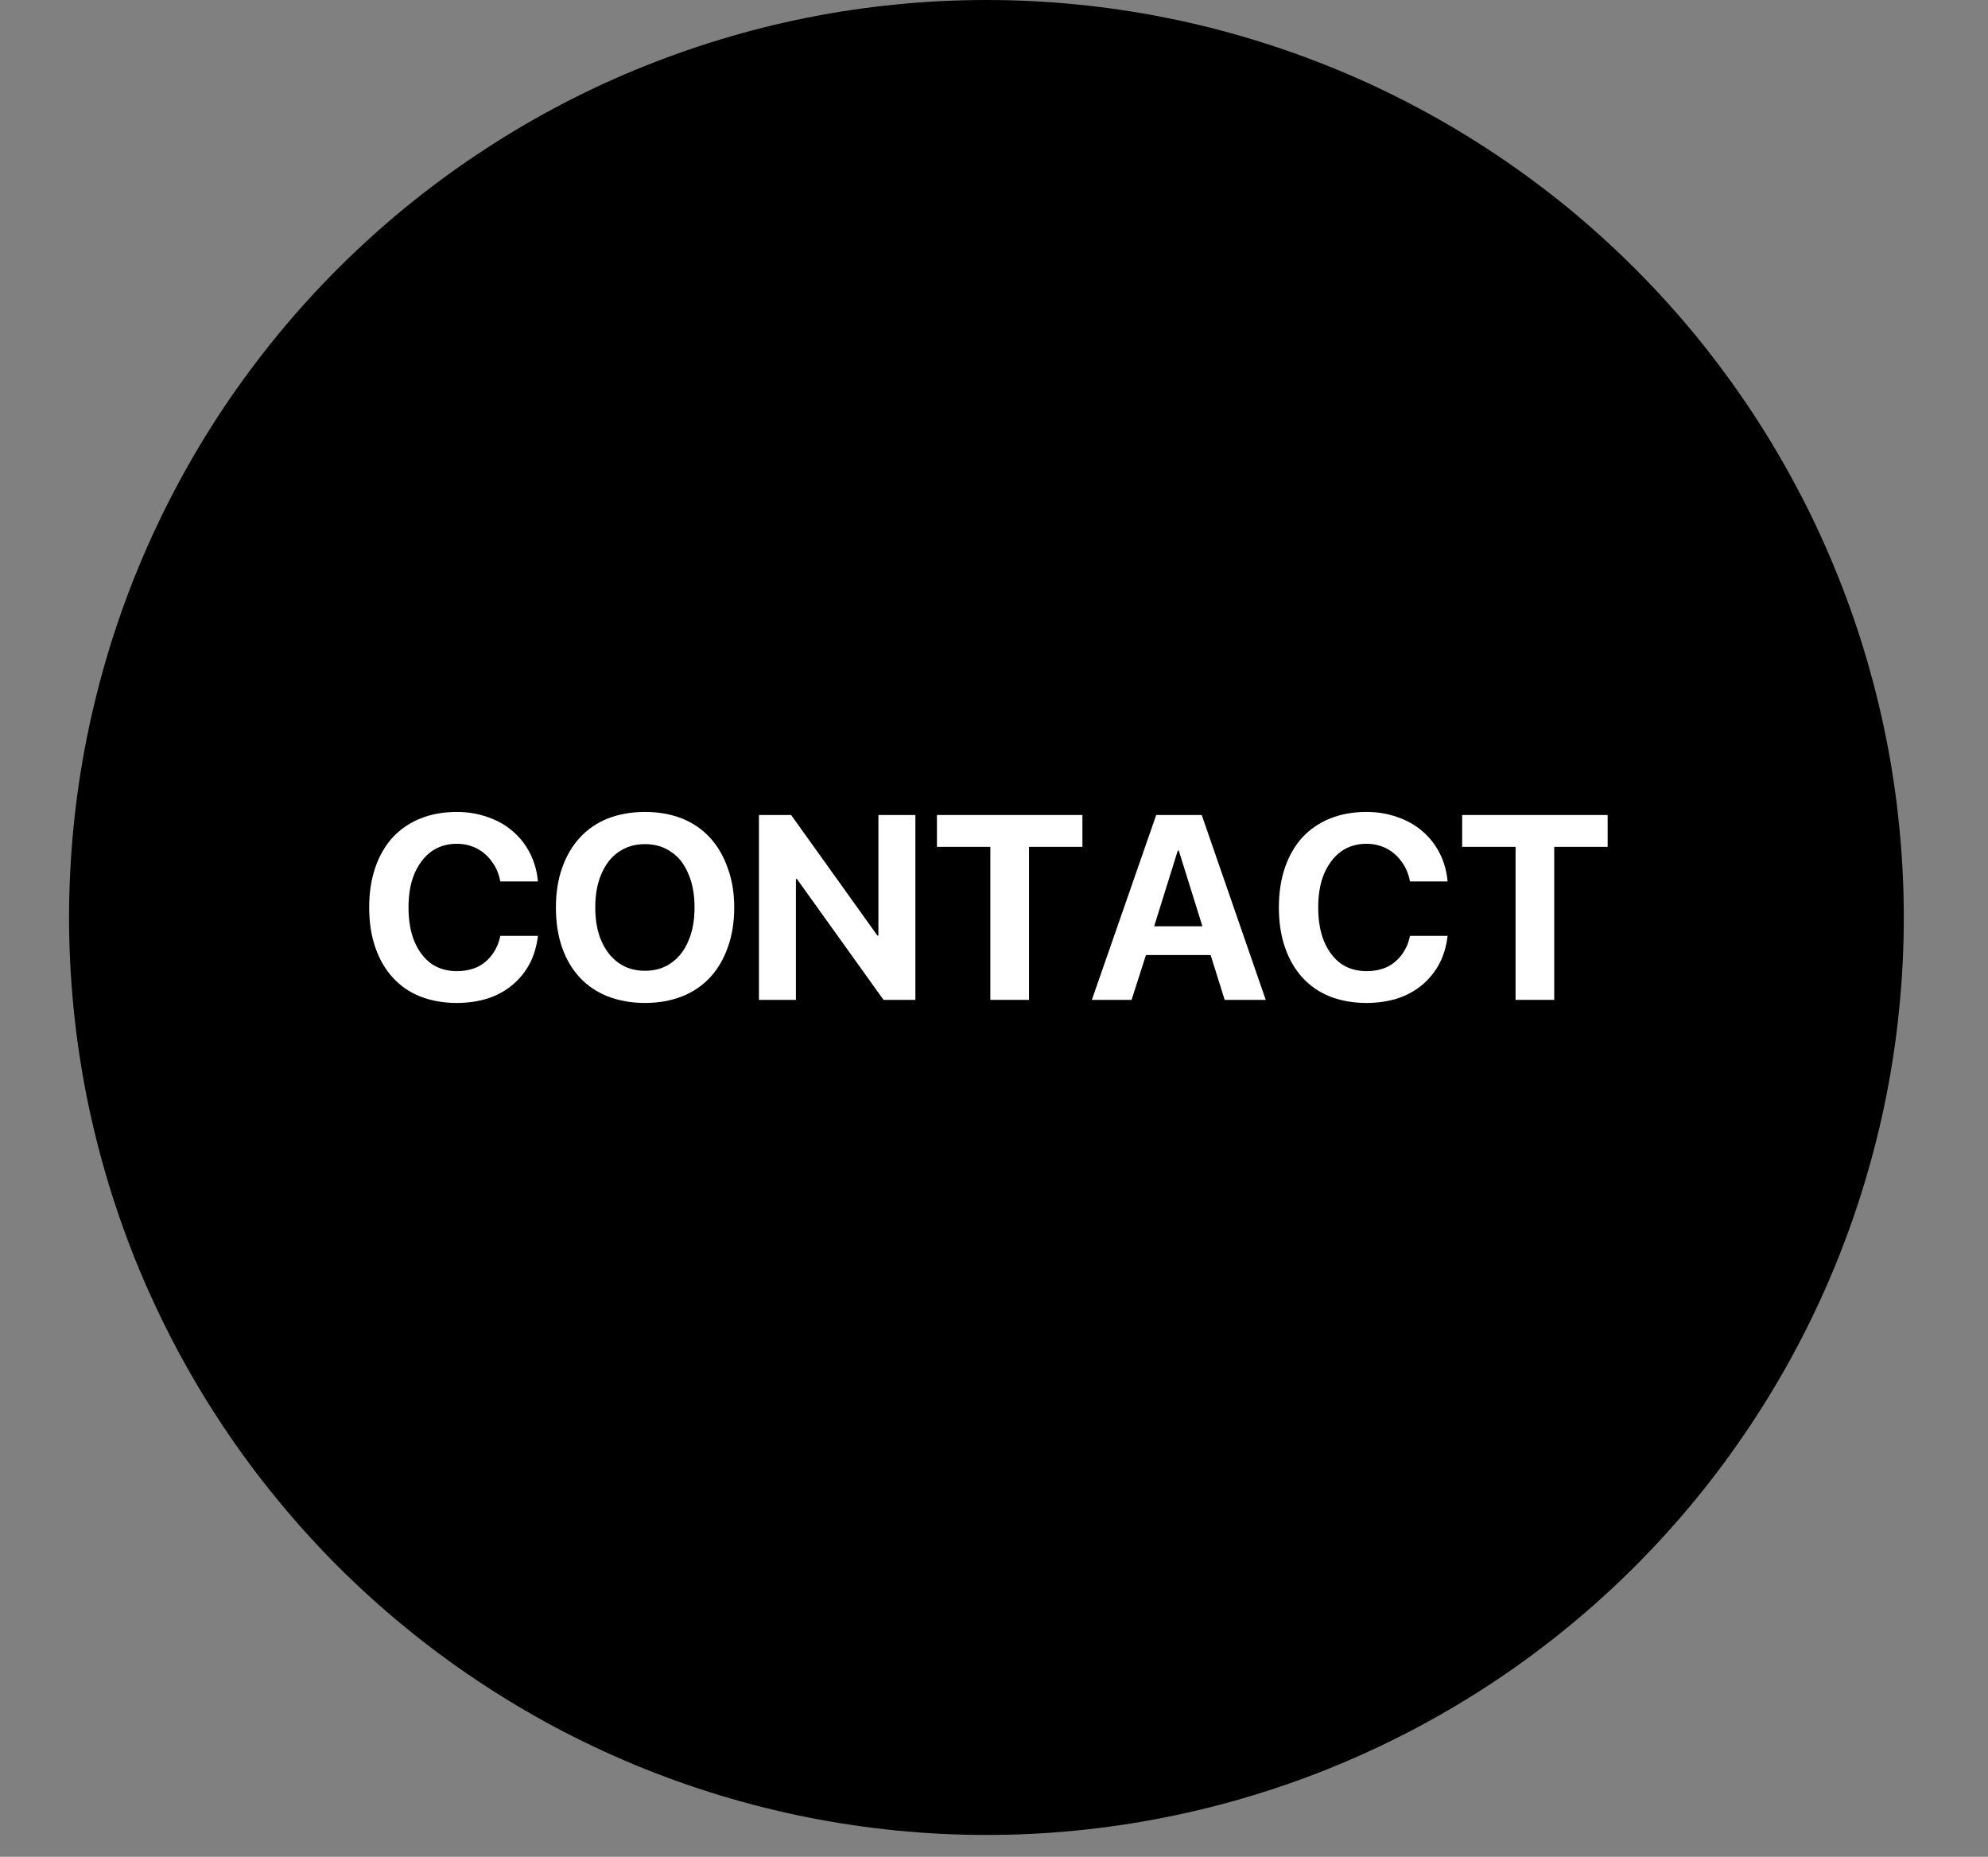
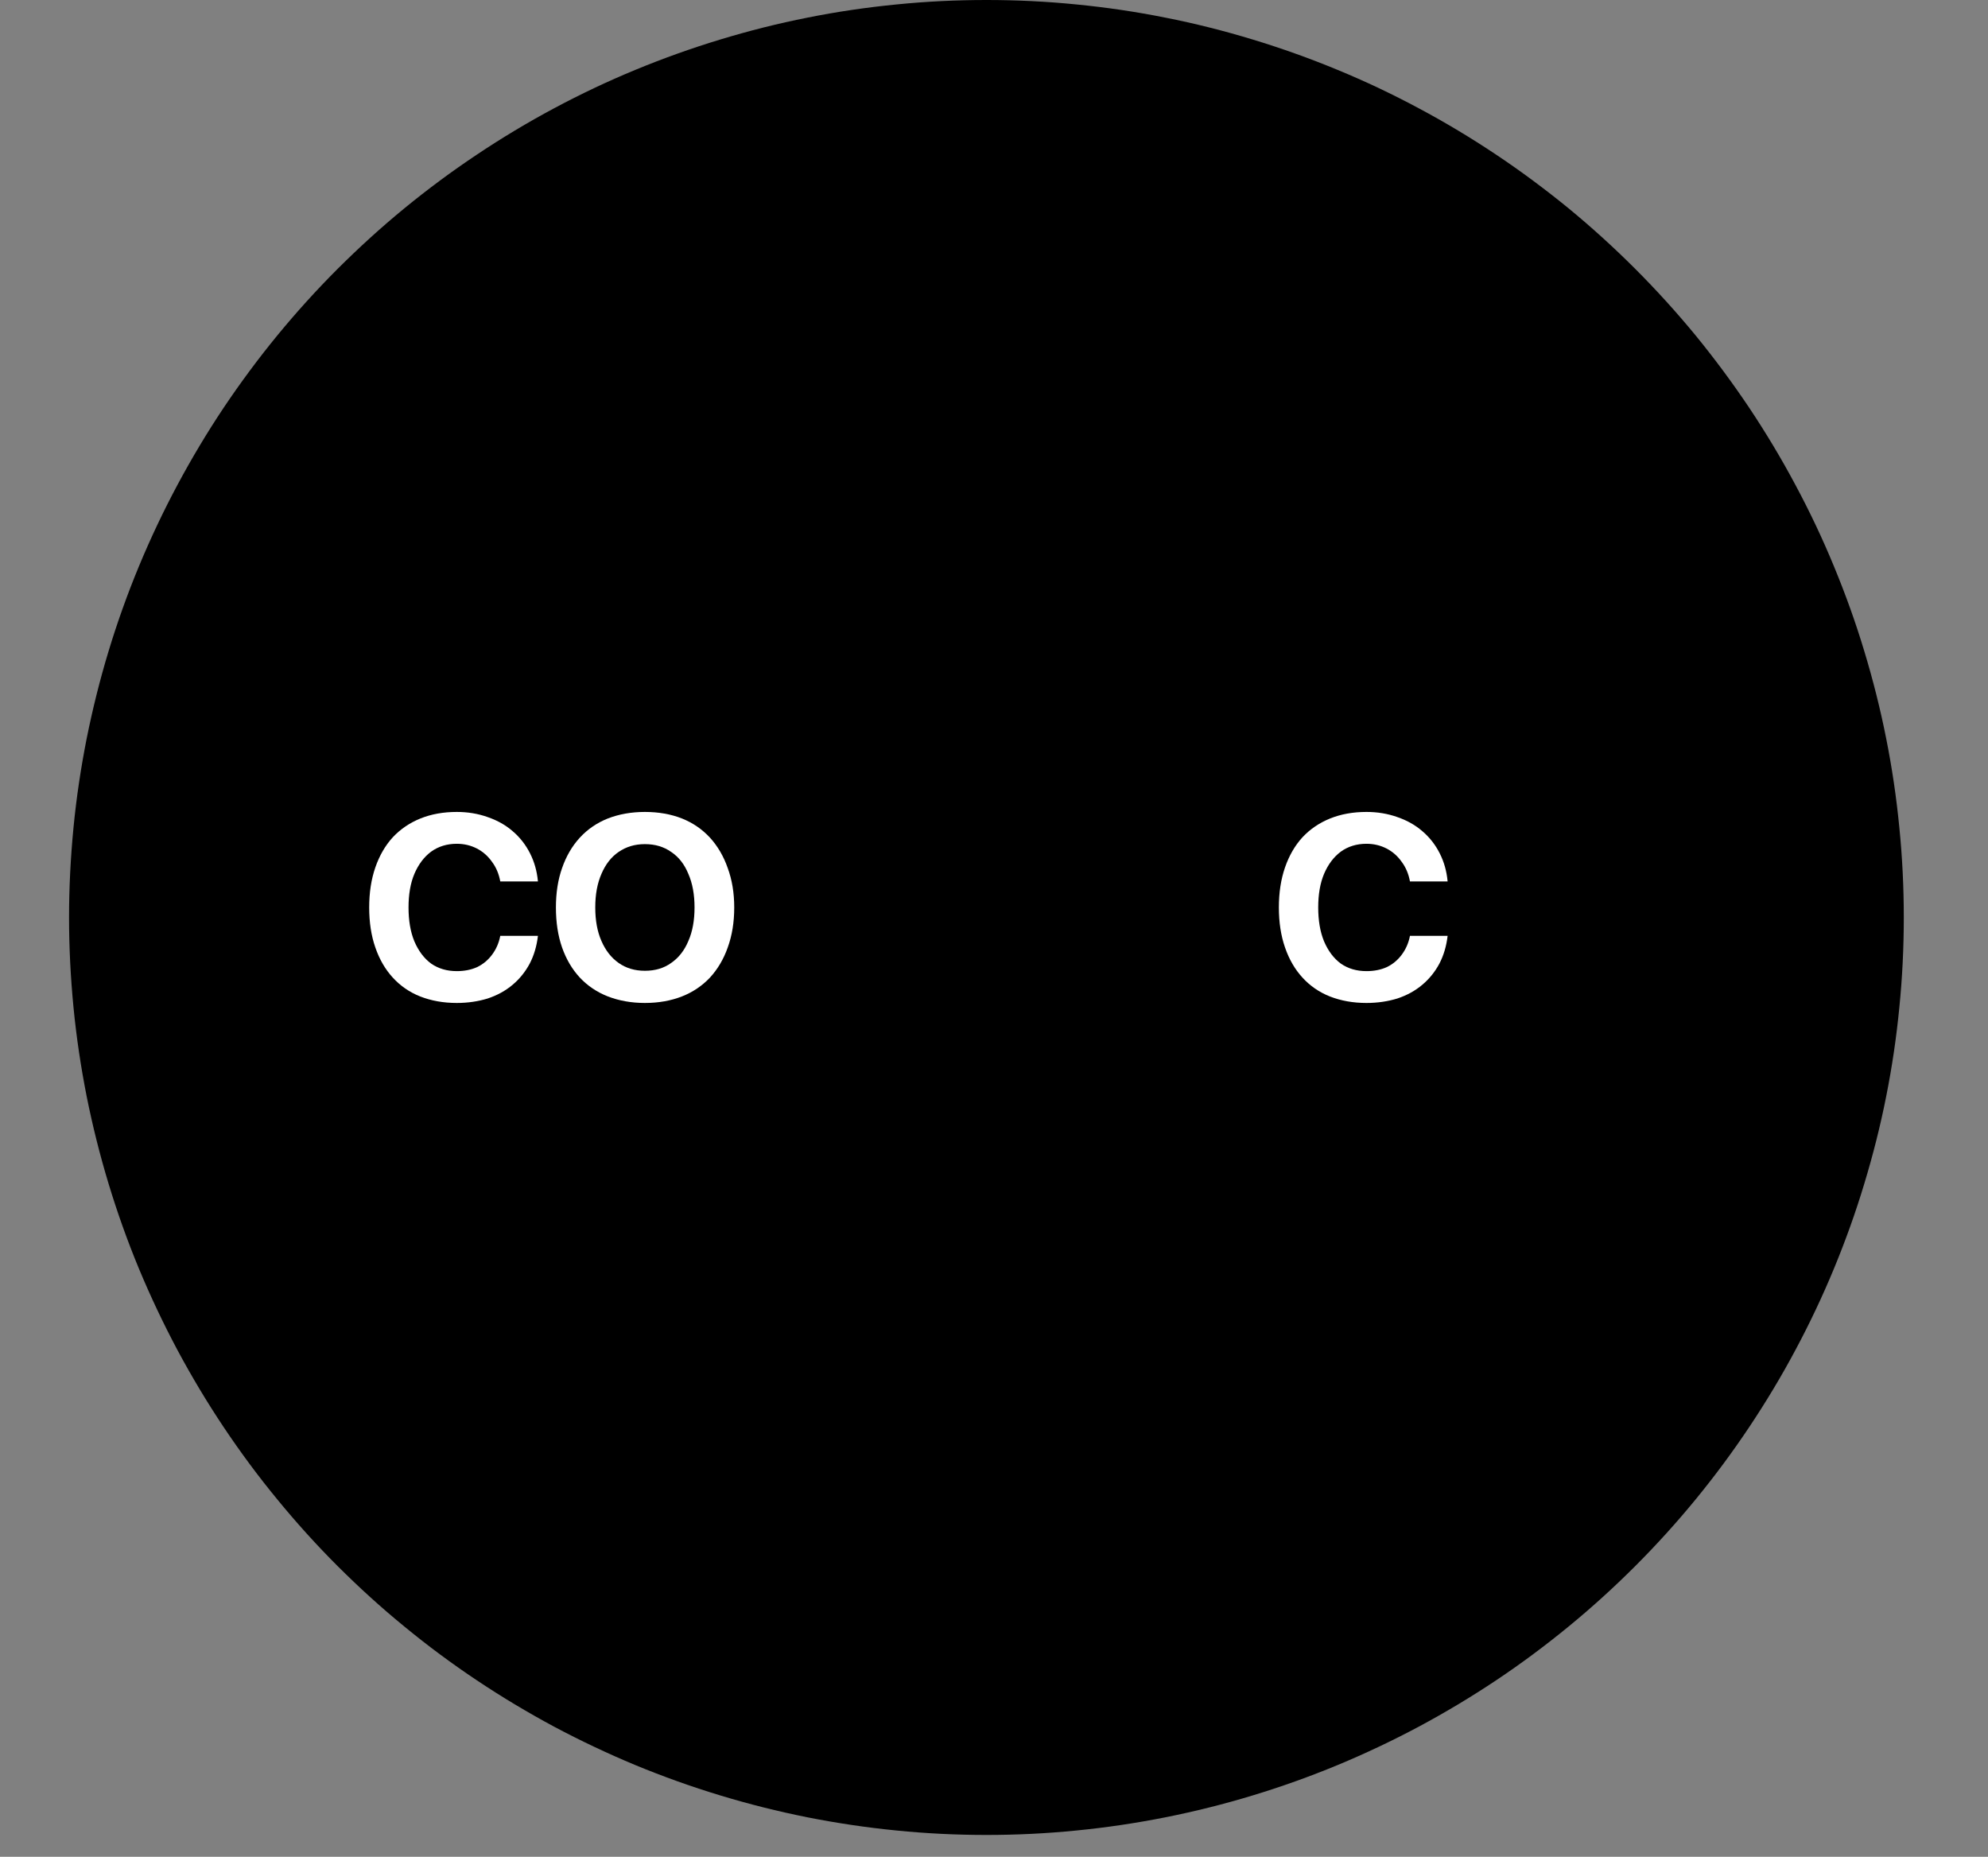
<svg xmlns="http://www.w3.org/2000/svg" width="121" zoomAndPan="magnify" viewBox="0 0 90.75 84.75" height="113" preserveAspectRatio="xMidYMid meet">
  <rect x="0" y="0" width="90.75" height="84.75" fill="#808080" stroke="none" />
  <defs>
    <clipPath id="0d5ddd3200">
      <path d="M 3.152 0 L 86.906 0 L 86.906 83.754 L 3.152 83.754 Z M 3.152 0 " />
    </clipPath>
  </defs>
  <g id="adcca0897a">
    <g clip-rule="nonzero" clip-path="url(#0d5ddd3200)">
      <path style=" stroke:none;fill-rule:nonzero;fill:#000000;fill-opacity:1;" d="M 86.906 41.875 C 86.906 43.246 86.84 44.617 86.703 45.98 C 86.57 47.348 86.371 48.699 86.102 50.047 C 85.836 51.391 85.5 52.719 85.102 54.031 C 84.707 55.344 84.242 56.637 83.719 57.902 C 83.195 59.168 82.609 60.406 81.961 61.617 C 81.316 62.828 80.609 64 79.848 65.141 C 79.086 66.281 78.27 67.383 77.402 68.441 C 76.531 69.504 75.609 70.52 74.641 71.488 C 73.672 72.457 72.656 73.379 71.598 74.246 C 70.535 75.117 69.438 75.934 68.297 76.695 C 67.156 77.457 65.98 78.16 64.77 78.809 C 63.562 79.453 62.324 80.039 61.055 80.566 C 59.789 81.09 58.5 81.551 57.188 81.949 C 55.875 82.348 54.547 82.68 53.199 82.949 C 51.855 83.215 50.5 83.418 49.137 83.551 C 47.77 83.688 46.402 83.754 45.031 83.754 C 43.66 83.754 42.289 83.688 40.926 83.551 C 39.562 83.418 38.207 83.215 36.859 82.949 C 35.516 82.68 34.188 82.348 32.875 81.949 C 31.562 81.551 30.273 81.09 29.004 80.566 C 27.738 80.039 26.5 79.453 25.289 78.809 C 24.082 78.16 22.906 77.457 21.766 76.695 C 20.625 75.934 19.523 75.117 18.465 74.246 C 17.402 73.379 16.391 72.457 15.418 71.488 C 14.449 70.52 13.531 69.504 12.66 68.441 C 11.789 67.383 10.973 66.281 10.211 65.141 C 9.449 64 8.746 62.828 8.098 61.617 C 7.453 60.406 6.867 59.168 6.34 57.902 C 5.816 56.637 5.355 55.344 4.957 54.031 C 4.559 52.719 4.227 51.391 3.957 50.047 C 3.691 48.699 3.488 47.348 3.355 45.98 C 3.223 44.617 3.152 43.246 3.152 41.875 C 3.152 40.504 3.223 39.137 3.355 37.773 C 3.488 36.406 3.691 35.051 3.957 33.707 C 4.227 32.363 4.559 31.031 4.957 29.719 C 5.355 28.406 5.816 27.117 6.34 25.852 C 6.867 24.582 7.453 23.344 8.098 22.137 C 8.746 20.926 9.449 19.75 10.211 18.609 C 10.973 17.473 11.789 16.371 12.66 15.309 C 13.531 14.25 14.449 13.234 15.418 12.266 C 16.391 11.297 17.402 10.375 18.465 9.504 C 19.523 8.637 20.625 7.82 21.766 7.059 C 22.906 6.297 24.082 5.59 25.289 4.945 C 26.5 4.297 27.738 3.711 29.004 3.188 C 30.273 2.664 31.562 2.203 32.875 1.805 C 34.188 1.406 35.516 1.07 36.859 0.805 C 38.207 0.535 39.562 0.336 40.926 0.203 C 42.289 0.066 43.66 0 45.031 0 C 46.402 0 47.77 0.066 49.137 0.203 C 50.5 0.336 51.855 0.535 53.199 0.805 C 54.547 1.07 55.875 1.406 57.188 1.805 C 58.5 2.203 59.789 2.664 61.055 3.188 C 62.324 3.711 63.562 4.297 64.77 4.945 C 65.98 5.59 67.156 6.297 68.297 7.059 C 69.438 7.82 70.535 8.637 71.598 9.504 C 72.656 10.375 73.672 11.297 74.641 12.266 C 75.609 13.234 76.531 14.25 77.402 15.309 C 78.27 16.371 79.086 17.473 79.848 18.609 C 80.609 19.75 81.316 20.926 81.961 22.137 C 82.609 23.344 83.195 24.582 83.719 25.852 C 84.242 27.117 84.707 28.406 85.102 29.719 C 85.5 31.031 85.836 32.363 86.102 33.707 C 86.371 35.051 86.57 36.406 86.703 37.773 C 86.84 39.137 86.906 40.504 86.906 41.875 Z M 86.906 41.875 " />
    </g>
    <g style="fill:#ffffff;fill-opacity:1;">
      <g transform="translate(16.415, 45.638)">
        <path style="stroke:none" d="M 4.438 0.141 C 3.82 0.141 3.266 0.039 2.766 -0.156 C 2.273 -0.352 1.859 -0.641 1.516 -1.016 C 1.172 -1.391 0.906 -1.848 0.719 -2.391 C 0.531 -2.93 0.438 -3.539 0.438 -4.219 C 0.438 -4.895 0.531 -5.504 0.719 -6.047 C 0.906 -6.586 1.172 -7.047 1.516 -7.422 C 1.867 -7.797 2.289 -8.082 2.781 -8.281 C 3.27 -8.477 3.82 -8.578 4.438 -8.578 C 4.938 -8.578 5.406 -8.5 5.844 -8.344 C 6.281 -8.195 6.66 -7.984 6.984 -7.703 C 7.316 -7.422 7.582 -7.082 7.781 -6.688 C 7.977 -6.301 8.098 -5.875 8.141 -5.406 L 6.422 -5.406 C 6.359 -5.75 6.234 -6.047 6.047 -6.297 C 5.867 -6.555 5.641 -6.758 5.359 -6.906 C 5.078 -7.051 4.77 -7.125 4.438 -7.125 C 3.988 -7.125 3.598 -7.004 3.266 -6.766 C 2.941 -6.523 2.688 -6.188 2.5 -5.75 C 2.32 -5.32 2.234 -4.812 2.234 -4.219 C 2.234 -3.625 2.32 -3.109 2.5 -2.672 C 2.688 -2.234 2.941 -1.895 3.266 -1.656 C 3.598 -1.426 3.988 -1.312 4.438 -1.312 C 4.789 -1.312 5.102 -1.375 5.375 -1.5 C 5.645 -1.633 5.867 -1.82 6.047 -2.062 C 6.234 -2.312 6.359 -2.598 6.422 -2.922 L 8.141 -2.922 C 8.086 -2.453 7.961 -2.031 7.766 -1.656 C 7.566 -1.281 7.305 -0.957 6.984 -0.688 C 6.66 -0.414 6.281 -0.207 5.844 -0.062 C 5.414 0.07 4.945 0.141 4.438 0.141 Z M 4.438 0.141 " />
      </g>
      <g transform="translate(24.939, 45.638)">
        <path style="stroke:none" d="M 4.5 -8.578 C 5.125 -8.578 5.688 -8.477 6.188 -8.281 C 6.688 -8.082 7.113 -7.789 7.469 -7.406 C 7.82 -7.02 8.094 -6.555 8.281 -6.016 C 8.477 -5.484 8.578 -4.883 8.578 -4.219 C 8.578 -3.539 8.477 -2.93 8.281 -2.391 C 8.094 -1.859 7.82 -1.398 7.469 -1.016 C 7.113 -0.641 6.688 -0.352 6.188 -0.156 C 5.688 0.039 5.125 0.141 4.5 0.141 C 3.883 0.141 3.32 0.039 2.812 -0.156 C 2.312 -0.352 1.883 -0.641 1.531 -1.016 C 1.176 -1.398 0.906 -1.859 0.719 -2.391 C 0.531 -2.93 0.438 -3.539 0.438 -4.219 C 0.438 -4.883 0.531 -5.484 0.719 -6.016 C 0.906 -6.555 1.176 -7.02 1.531 -7.406 C 1.883 -7.789 2.312 -8.082 2.812 -8.281 C 3.32 -8.477 3.883 -8.578 4.5 -8.578 Z M 4.5 -7.109 C 4.039 -7.109 3.641 -6.988 3.297 -6.75 C 2.961 -6.52 2.703 -6.188 2.516 -5.75 C 2.328 -5.32 2.234 -4.812 2.234 -4.219 C 2.234 -3.625 2.328 -3.113 2.516 -2.688 C 2.703 -2.258 2.961 -1.926 3.297 -1.688 C 3.641 -1.445 4.039 -1.328 4.5 -1.328 C 4.969 -1.328 5.367 -1.445 5.703 -1.688 C 6.047 -1.926 6.305 -2.258 6.484 -2.688 C 6.672 -3.113 6.766 -3.625 6.766 -4.219 C 6.766 -4.812 6.672 -5.32 6.484 -5.75 C 6.305 -6.188 6.047 -6.52 5.703 -6.75 C 5.367 -6.988 4.969 -7.109 4.5 -7.109 Z M 4.5 -7.109 " />
      </g>
      <g transform="translate(33.942, 45.638)">
-         <path style="stroke:none" d="M 2.391 0 L 0.703 0 L 0.703 -8.438 L 2.172 -8.438 L 6.109 -2.938 L 6.156 -2.938 L 6.156 -8.438 L 7.844 -8.438 L 7.844 0 L 6.391 0 L 2.438 -5.516 L 2.391 -5.516 Z M 2.391 0 " />
-       </g>
+         </g>
      <g transform="translate(42.489, 45.638)">
-         <path style="stroke:none" d="M 4.484 0 L 2.719 0 L 2.719 -6.984 L 0.281 -6.984 L 0.281 -8.438 L 6.922 -8.438 L 6.922 -6.984 L 4.484 -6.984 Z M 4.484 0 " />
-       </g>
+         </g>
      <g transform="translate(49.686, 45.638)">
-         <path style="stroke:none" d="M 6.219 0 L 5.578 -2.047 L 2.625 -2.047 L 1.969 0 L 0.156 0 L 3.094 -8.438 L 5.172 -8.438 L 8.094 0 Z M 4.078 -6.812 L 3 -3.359 L 5.203 -3.359 L 4.125 -6.812 Z M 4.078 -6.812 " />
-       </g>
+         </g>
      <g transform="translate(57.941, 45.638)">
        <path style="stroke:none" d="M 4.438 0.141 C 3.82 0.141 3.266 0.039 2.766 -0.156 C 2.273 -0.352 1.859 -0.641 1.516 -1.016 C 1.172 -1.391 0.906 -1.848 0.719 -2.391 C 0.531 -2.93 0.438 -3.539 0.438 -4.219 C 0.438 -4.895 0.531 -5.504 0.719 -6.047 C 0.906 -6.586 1.172 -7.047 1.516 -7.422 C 1.867 -7.797 2.289 -8.082 2.781 -8.281 C 3.27 -8.477 3.82 -8.578 4.438 -8.578 C 4.938 -8.578 5.406 -8.5 5.844 -8.344 C 6.281 -8.195 6.66 -7.984 6.984 -7.703 C 7.316 -7.422 7.582 -7.082 7.781 -6.688 C 7.977 -6.301 8.098 -5.875 8.141 -5.406 L 6.422 -5.406 C 6.359 -5.75 6.234 -6.047 6.047 -6.297 C 5.867 -6.555 5.641 -6.758 5.359 -6.906 C 5.078 -7.051 4.77 -7.125 4.438 -7.125 C 3.988 -7.125 3.598 -7.004 3.266 -6.766 C 2.941 -6.523 2.688 -6.188 2.5 -5.75 C 2.32 -5.32 2.234 -4.812 2.234 -4.219 C 2.234 -3.625 2.32 -3.109 2.5 -2.672 C 2.688 -2.234 2.941 -1.895 3.266 -1.656 C 3.598 -1.426 3.988 -1.312 4.438 -1.312 C 4.789 -1.312 5.102 -1.375 5.375 -1.5 C 5.645 -1.633 5.867 -1.82 6.047 -2.062 C 6.234 -2.312 6.359 -2.598 6.422 -2.922 L 8.141 -2.922 C 8.086 -2.453 7.961 -2.031 7.766 -1.656 C 7.566 -1.281 7.305 -0.957 6.984 -0.688 C 6.66 -0.414 6.281 -0.207 5.844 -0.062 C 5.414 0.07 4.945 0.141 4.438 0.141 Z M 4.438 0.141 " />
      </g>
      <g transform="translate(66.465, 45.638)">
-         <path style="stroke:none" d="M 4.484 0 L 2.719 0 L 2.719 -6.984 L 0.281 -6.984 L 0.281 -8.438 L 6.922 -8.438 L 6.922 -6.984 L 4.484 -6.984 Z M 4.484 0 " />
-       </g>
+         </g>
    </g>
  </g>
</svg>